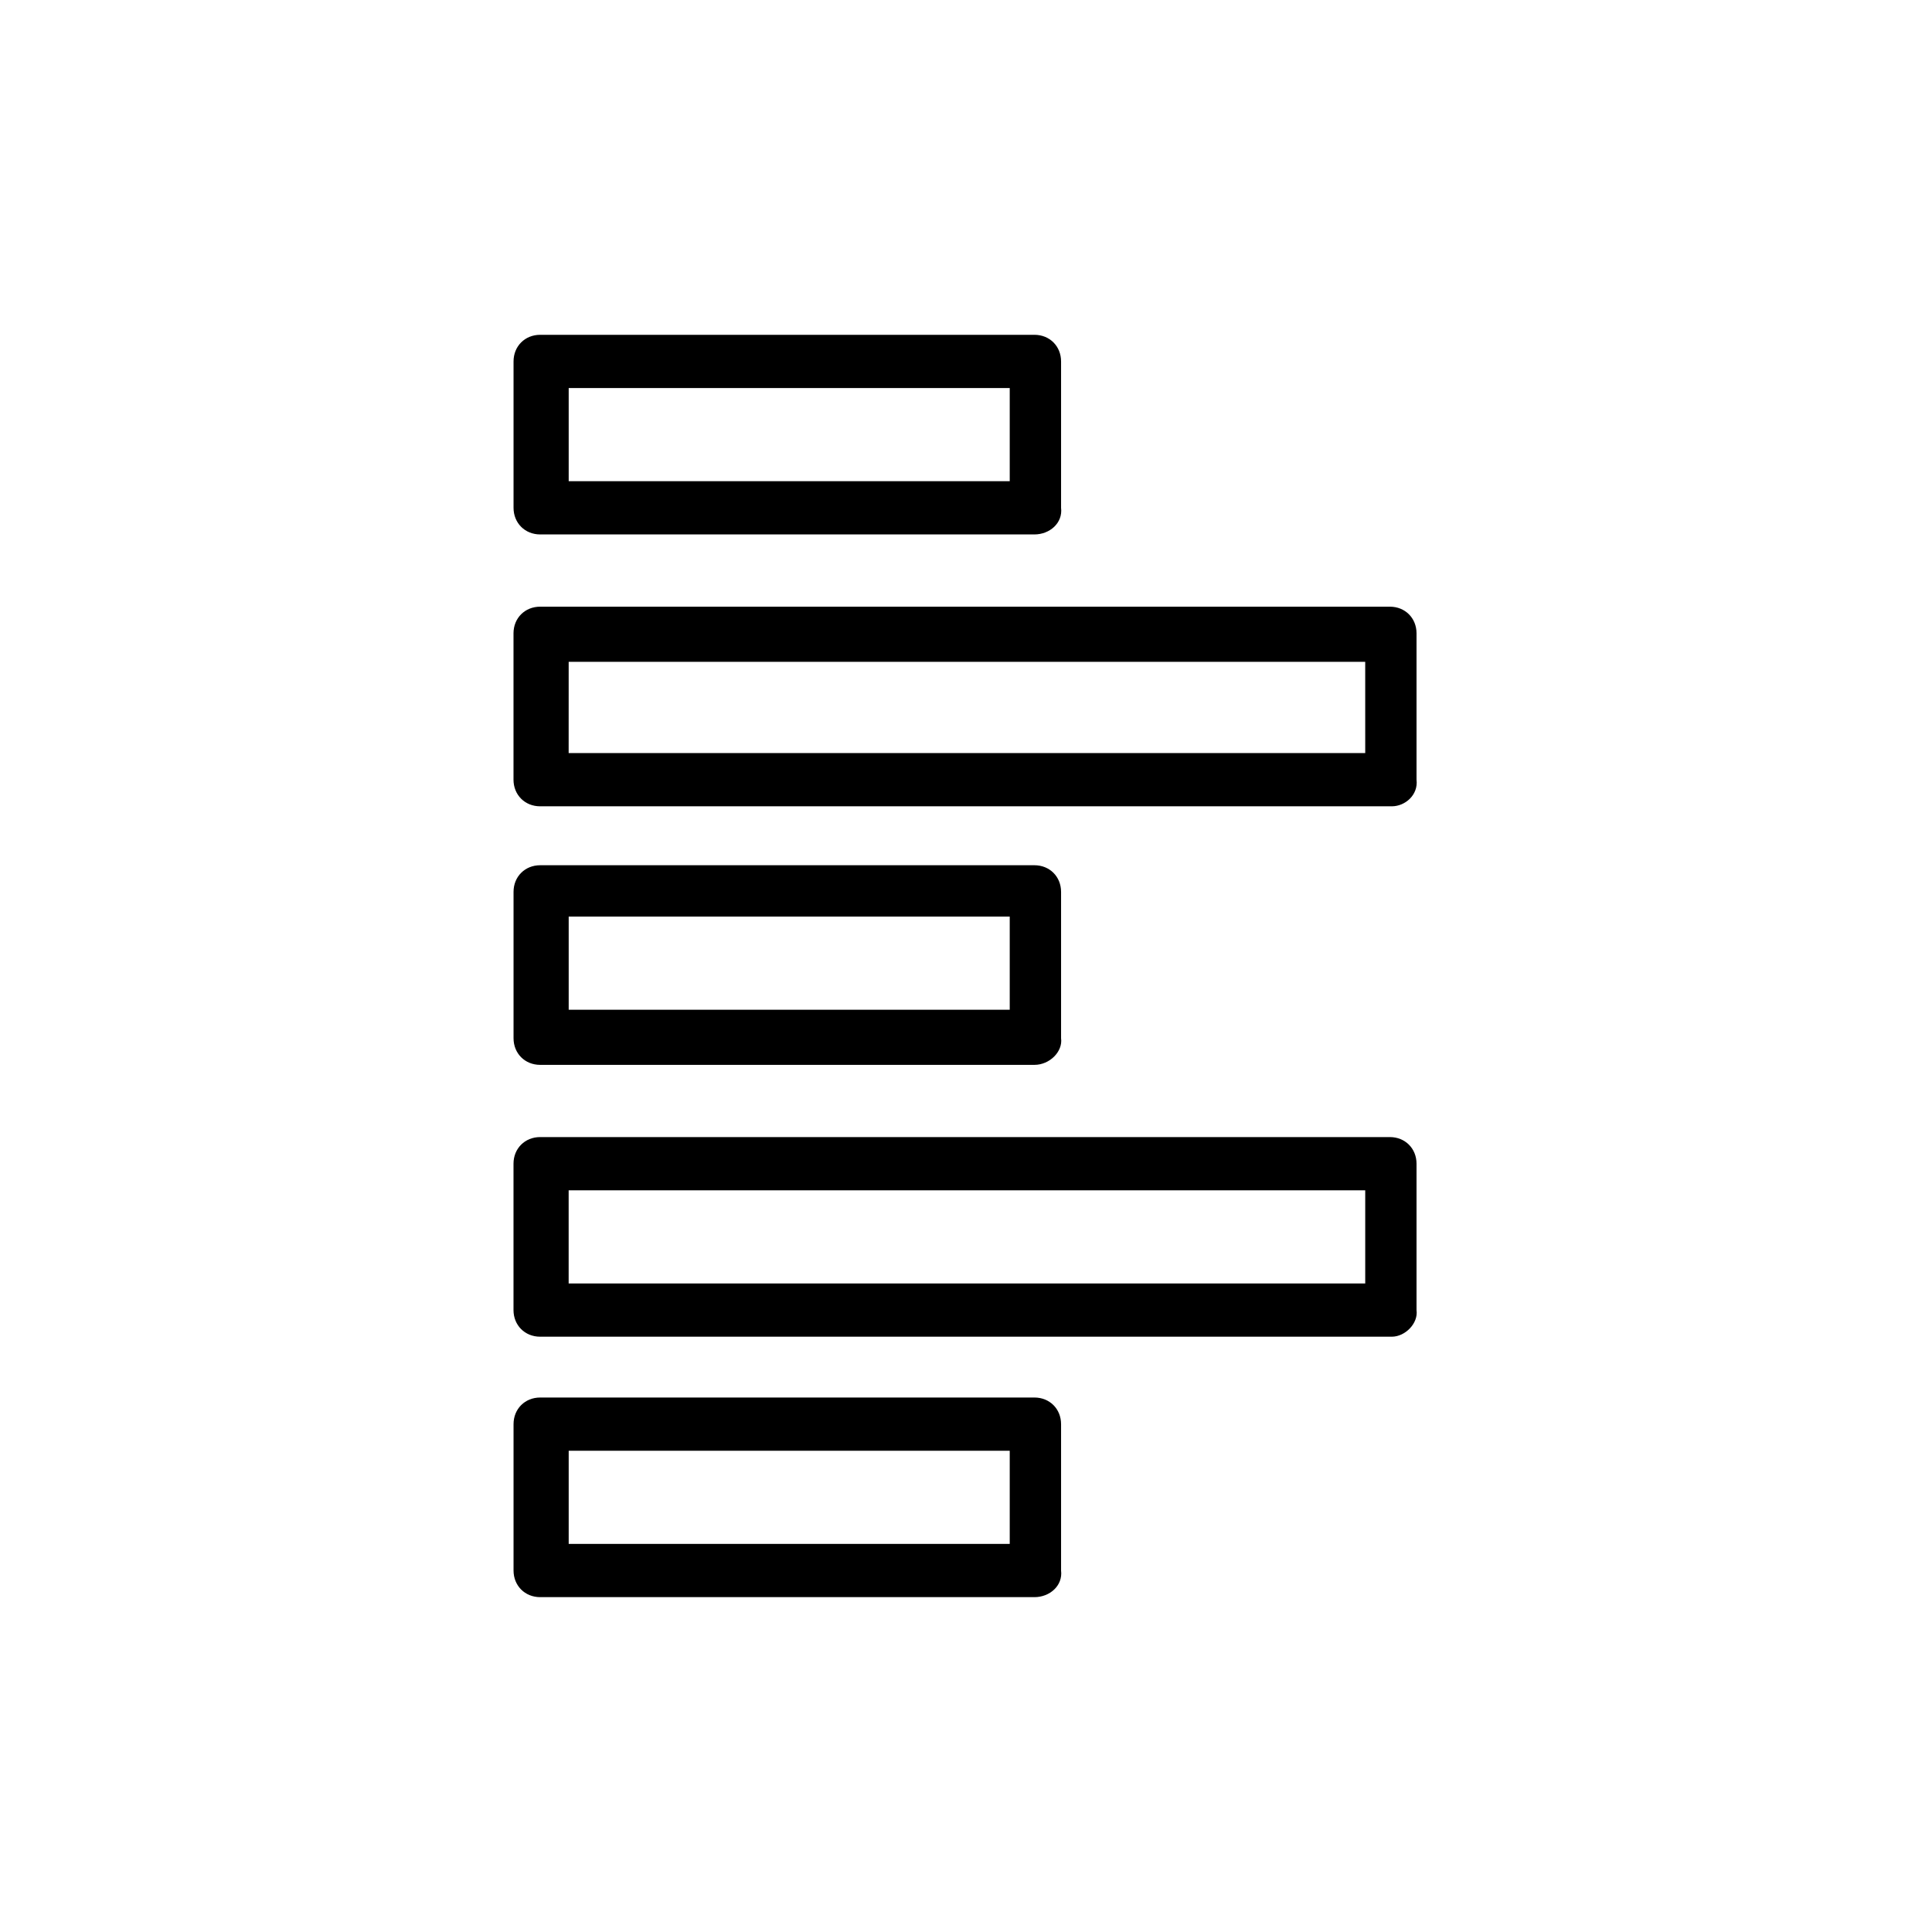
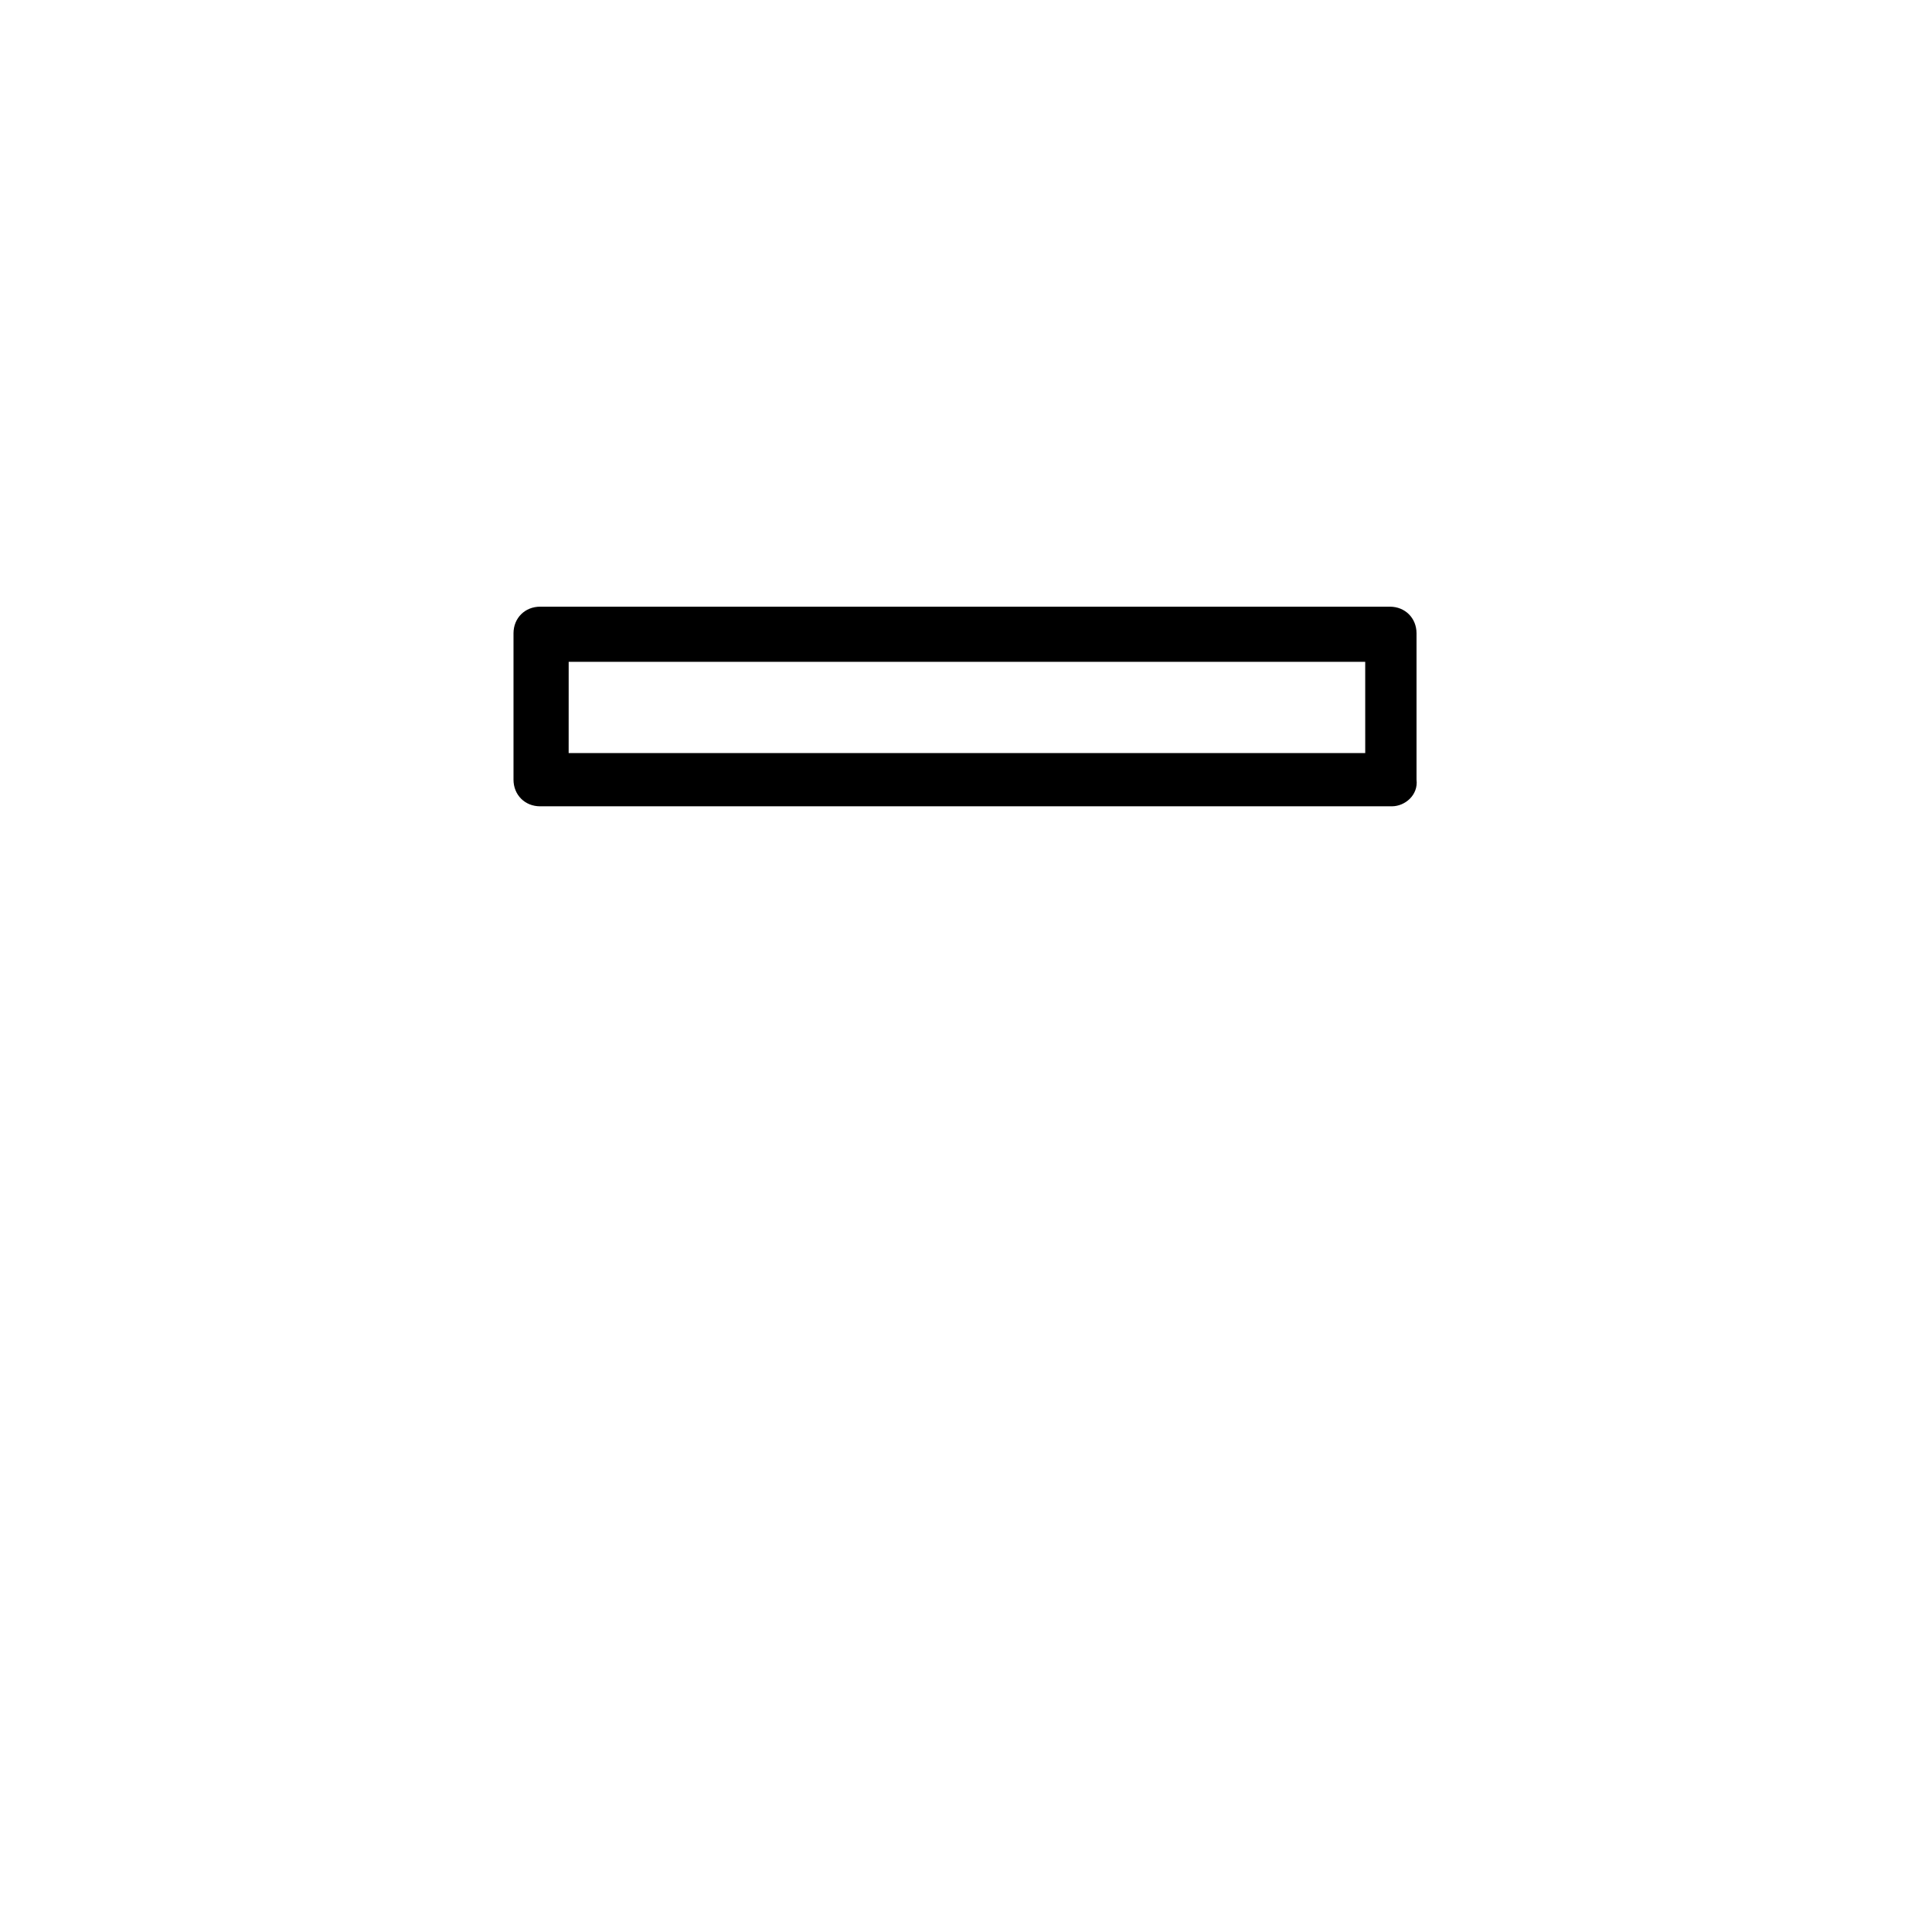
<svg xmlns="http://www.w3.org/2000/svg" fill="#000000" width="800px" height="800px" version="1.1" viewBox="144 144 512 512">
  <g>
-     <path d="m418.14 285.63h-130.99c-4.031 0-7.055-3.023-7.055-7.055v-38.793c0-4.031 3.023-7.055 7.055-7.055h130.99c4.031 0 7.055 3.023 7.055 7.055v38.793c0.5 4.031-3.023 7.055-7.055 7.055zm-123.43-14.105h116.88v-24.688h-116.88z" />
-     <path d="m418.14 567.26h-130.99c-4.031 0-7.055-3.023-7.055-7.055v-38.793c0-4.031 3.023-7.055 7.055-7.055h130.99c4.031 0 7.055 3.023 7.055 7.055v38.793c0.5 4.035-3.023 7.055-7.055 7.055zm-123.43-14.105h116.88v-24.688h-116.88z" />
    <path d="m512.85 357.68h-225.71c-4.031 0-7.055-3.023-7.055-7.055v-38.793c0-4.031 3.023-7.055 7.055-7.055h225.2c4.031 0 7.055 3.023 7.055 7.055v38.793c0.504 4.031-3.023 7.055-6.551 7.055zm-218.15-14.109h211.1l-0.004-24.18h-211.09z" />
-     <path d="m418.14 426.2h-130.99c-4.031 0-7.055-3.023-7.055-7.055v-38.793c0-4.031 3.023-7.055 7.055-7.055h130.99c4.031 0 7.055 3.023 7.055 7.055v38.793c0.5 3.531-3.023 7.055-7.055 7.055zm-123.43-14.609h116.88v-24.688h-116.88z" />
-     <path d="m512.85 498.24h-225.71c-4.031 0-7.055-3.023-7.055-7.055v-38.793c0-4.031 3.023-7.055 7.055-7.055h225.2c4.031 0 7.055 3.023 7.055 7.055v38.793c0.504 3.527-3.023 7.055-6.551 7.055zm-218.15-14.109h211.1v-24.688l-211.1 0.004z" />
  </g>
</svg>